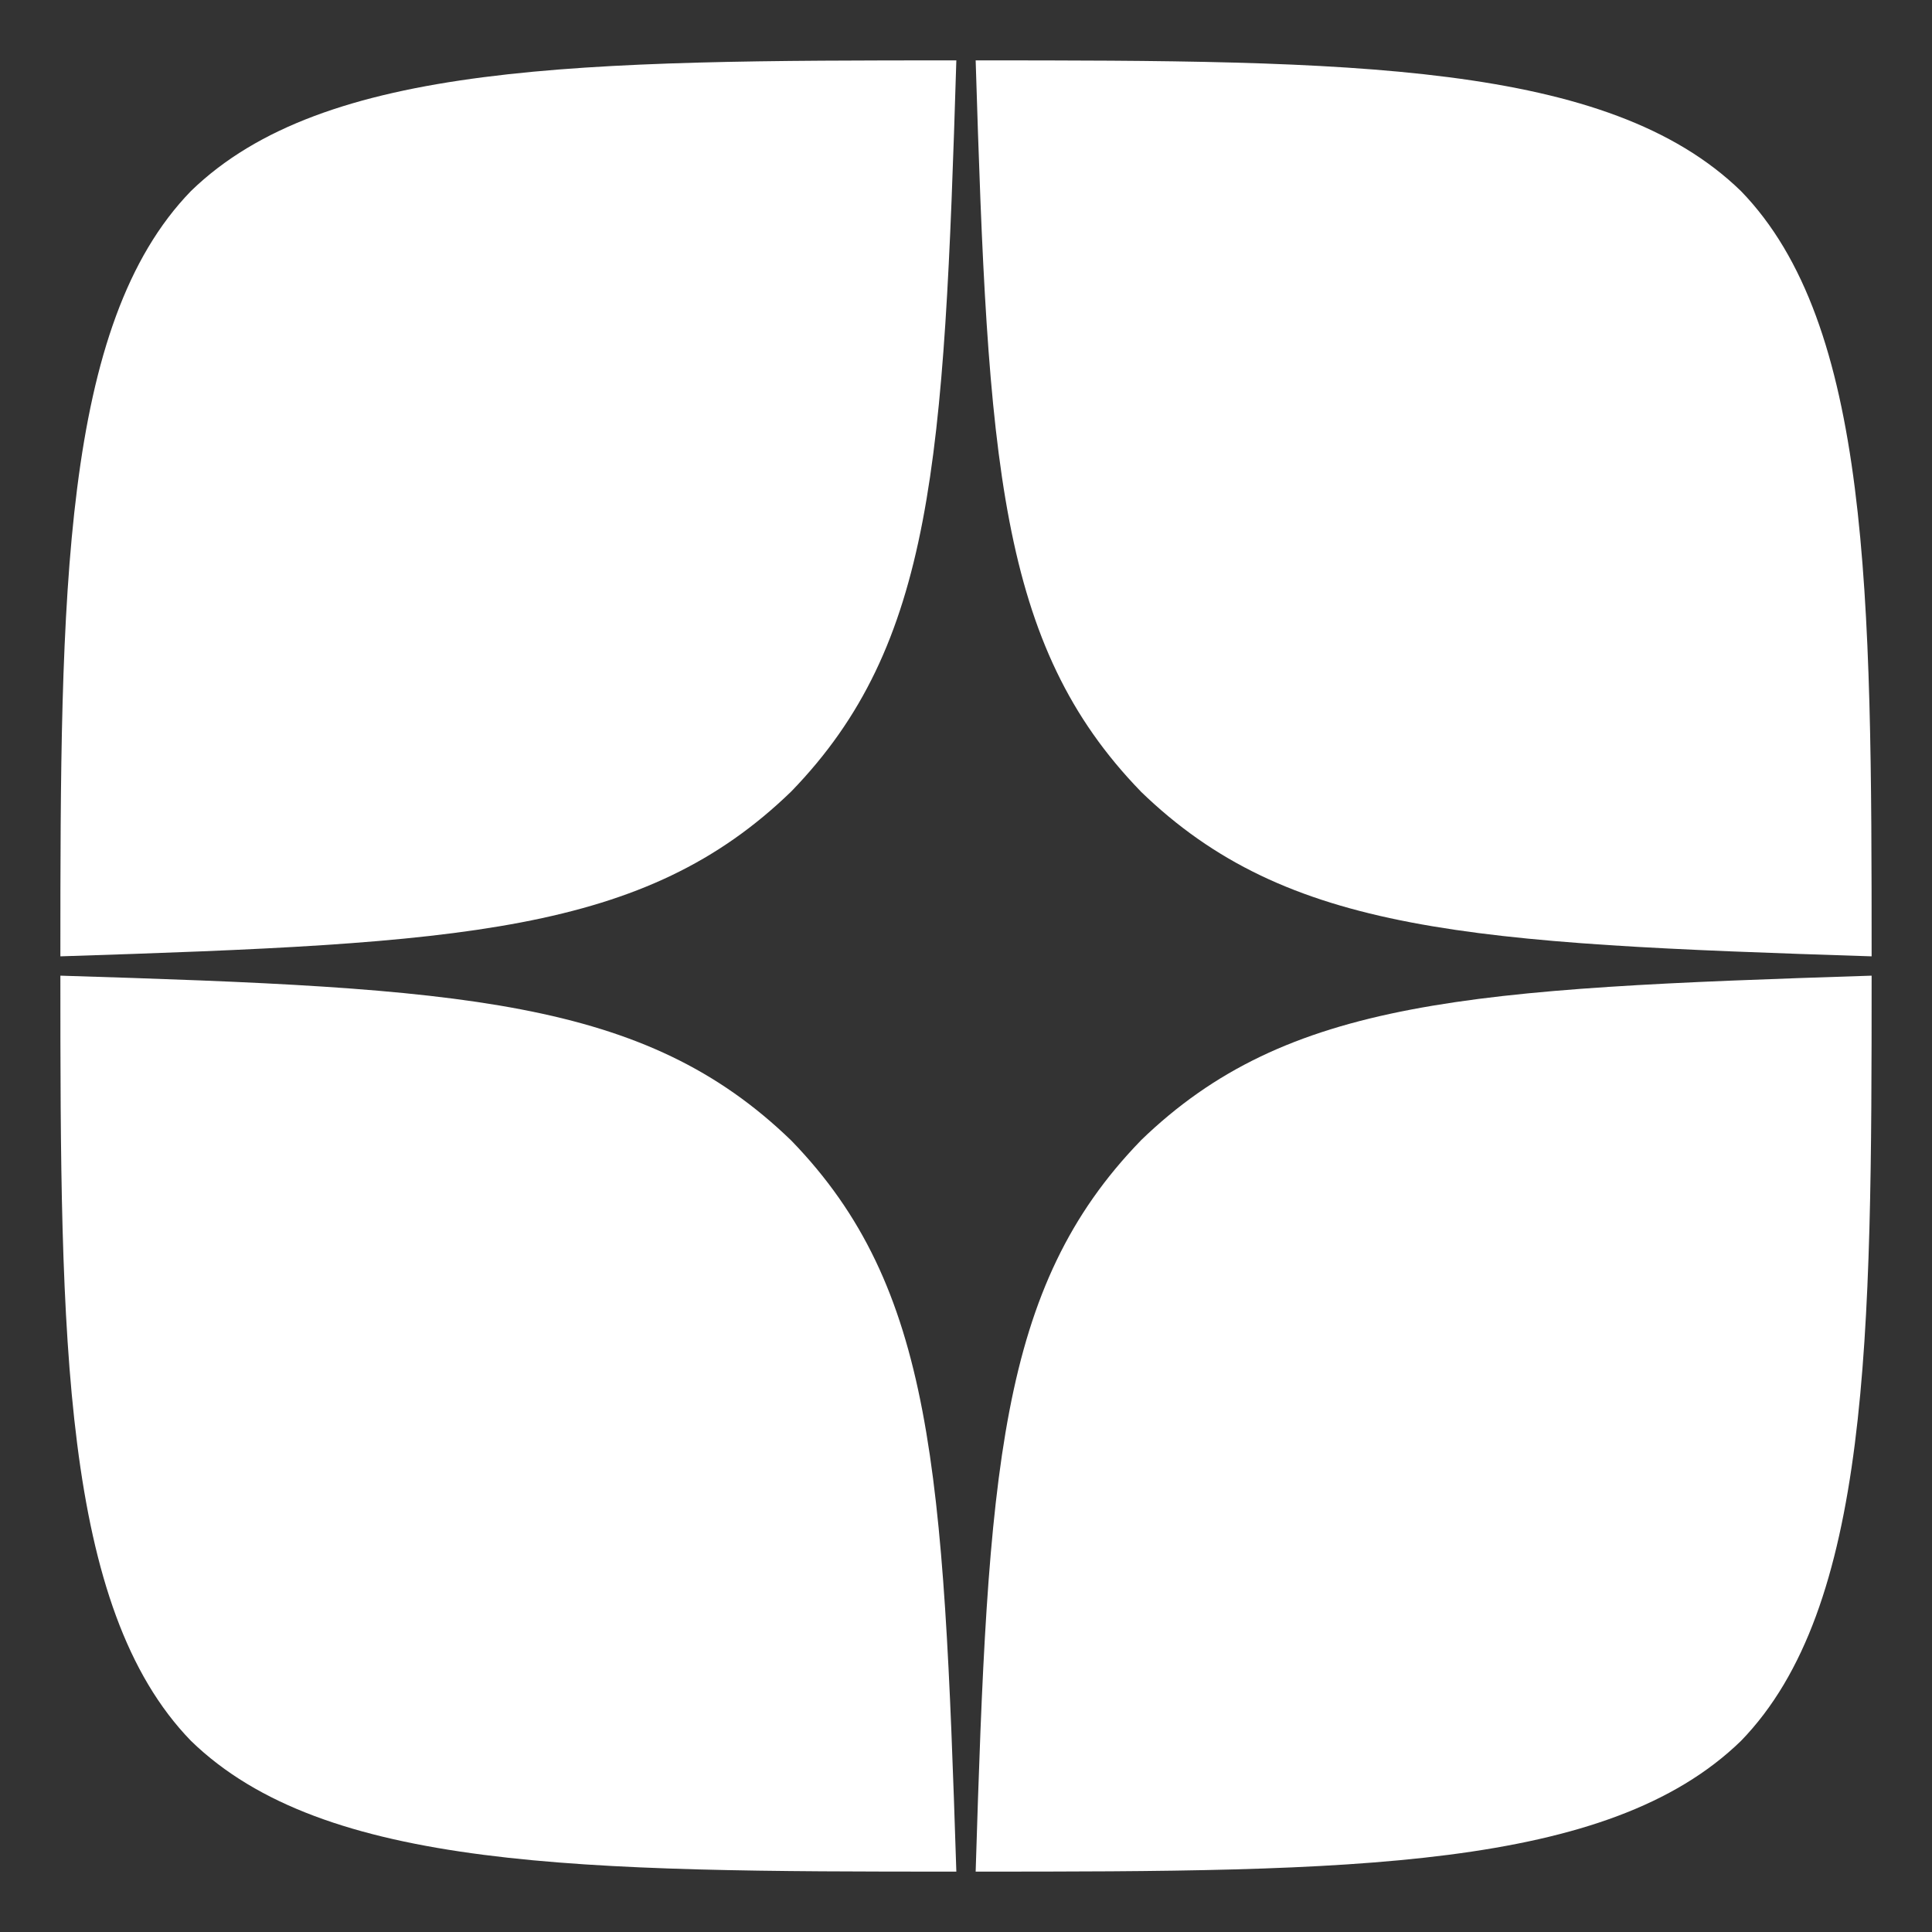
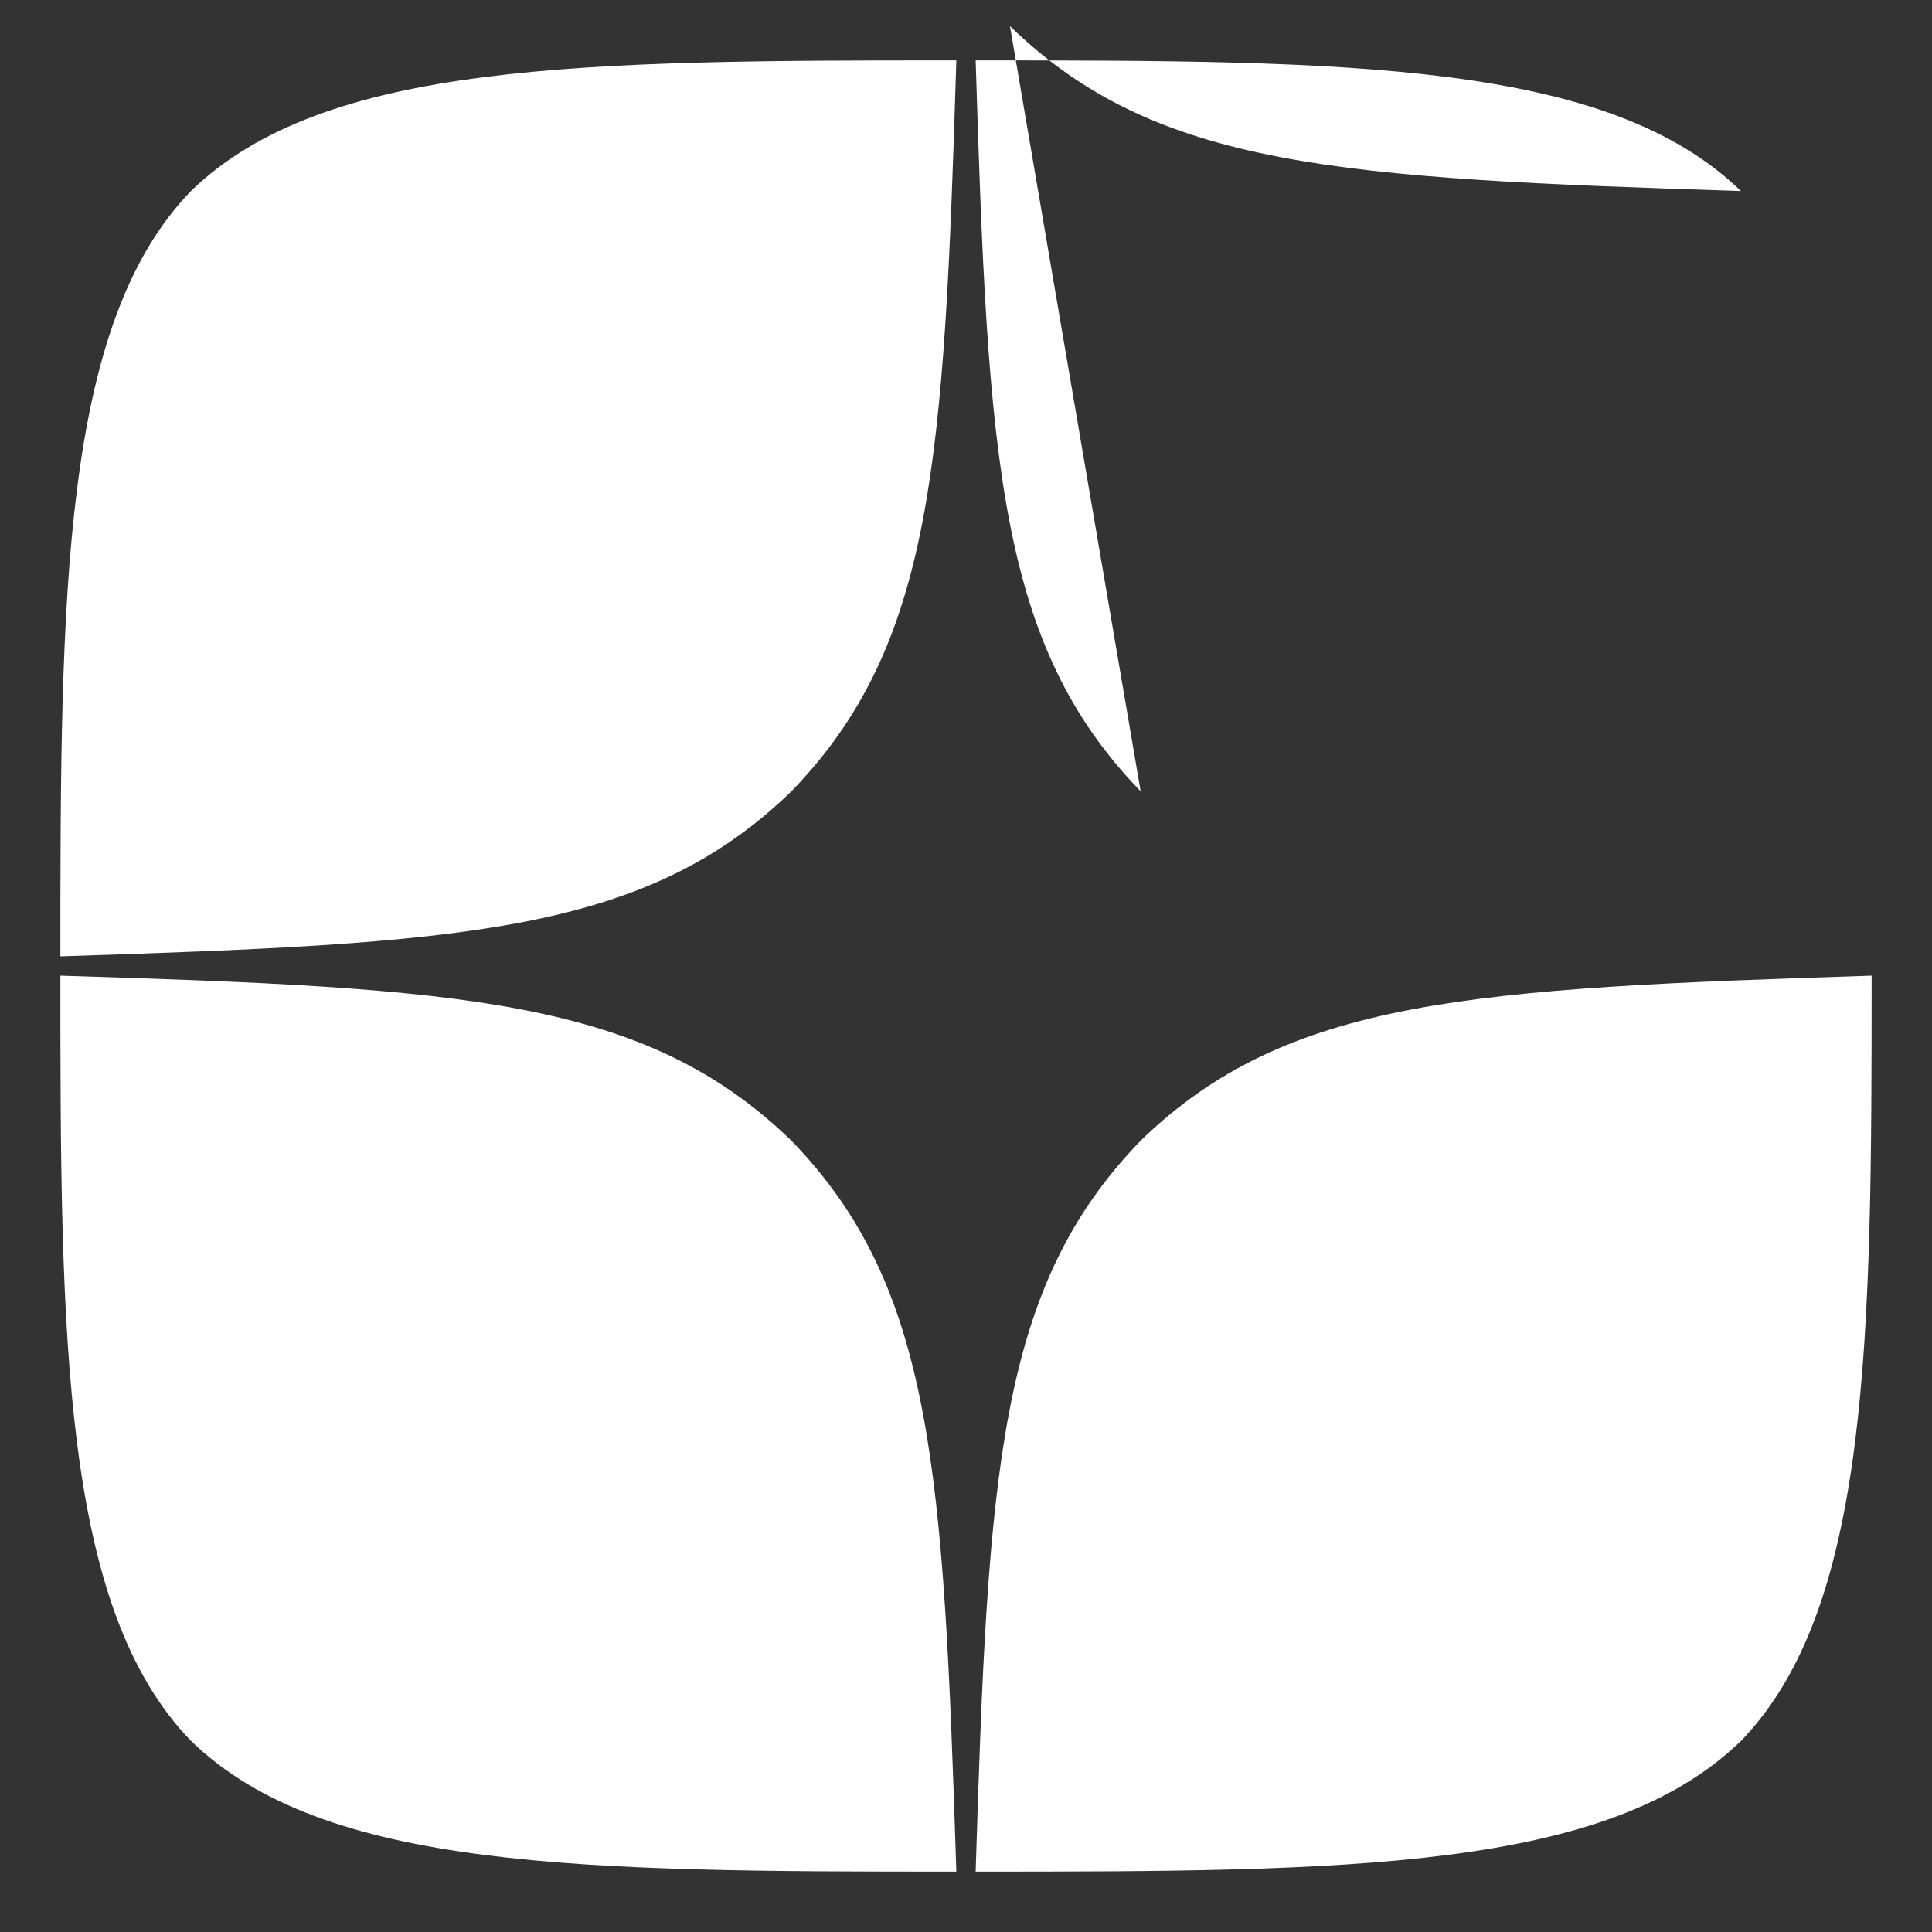
<svg xmlns="http://www.w3.org/2000/svg" width="32" height="32" fill="none">
  <rect width="100%" height="100%" fill="#333333" stroke="none" />
-   <path fill="#fff" d="M18.893 18.893C16.536 21.325 16.364 24.357 16.16 31c6.193 0 10.468-.021 12.675-2.164C30.979 26.629 31 22.15 31 16.16c-6.643.214-9.675.375-12.107 2.732ZM1 16.16c0 5.989.021 10.468 2.164 12.675C5.371 30.979 9.646 31 15.84 31c-.214-6.643-.375-9.675-2.732-12.107C10.675 16.536 7.643 16.364 1 16.16ZM15.84 1C9.656 1 5.37 1.021 3.163 3.164 1.021 5.371 1 9.85 1 15.84c6.643-.214 9.675-.375 12.107-2.732C15.464 10.675 15.636 7.643 15.84 1Zm3.053 12.107C16.536 10.675 16.364 7.643 16.16 1c6.193 0 10.468.021 12.675 2.164C30.979 5.371 31 9.85 31 15.84c-6.643-.214-9.675-.375-12.107-2.732Z" />
+   <path fill="#fff" d="M18.893 18.893C16.536 21.325 16.364 24.357 16.16 31c6.193 0 10.468-.021 12.675-2.164C30.979 26.629 31 22.15 31 16.16c-6.643.214-9.675.375-12.107 2.732ZM1 16.16c0 5.989.021 10.468 2.164 12.675C5.371 30.979 9.646 31 15.84 31c-.214-6.643-.375-9.675-2.732-12.107C10.675 16.536 7.643 16.364 1 16.16ZM15.84 1C9.656 1 5.37 1.021 3.163 3.164 1.021 5.371 1 9.85 1 15.84c6.643-.214 9.675-.375 12.107-2.732C15.464 10.675 15.636 7.643 15.84 1Zm3.053 12.107C16.536 10.675 16.364 7.643 16.16 1c6.193 0 10.468.021 12.675 2.164c-6.643-.214-9.675-.375-12.107-2.732Z" />
</svg>